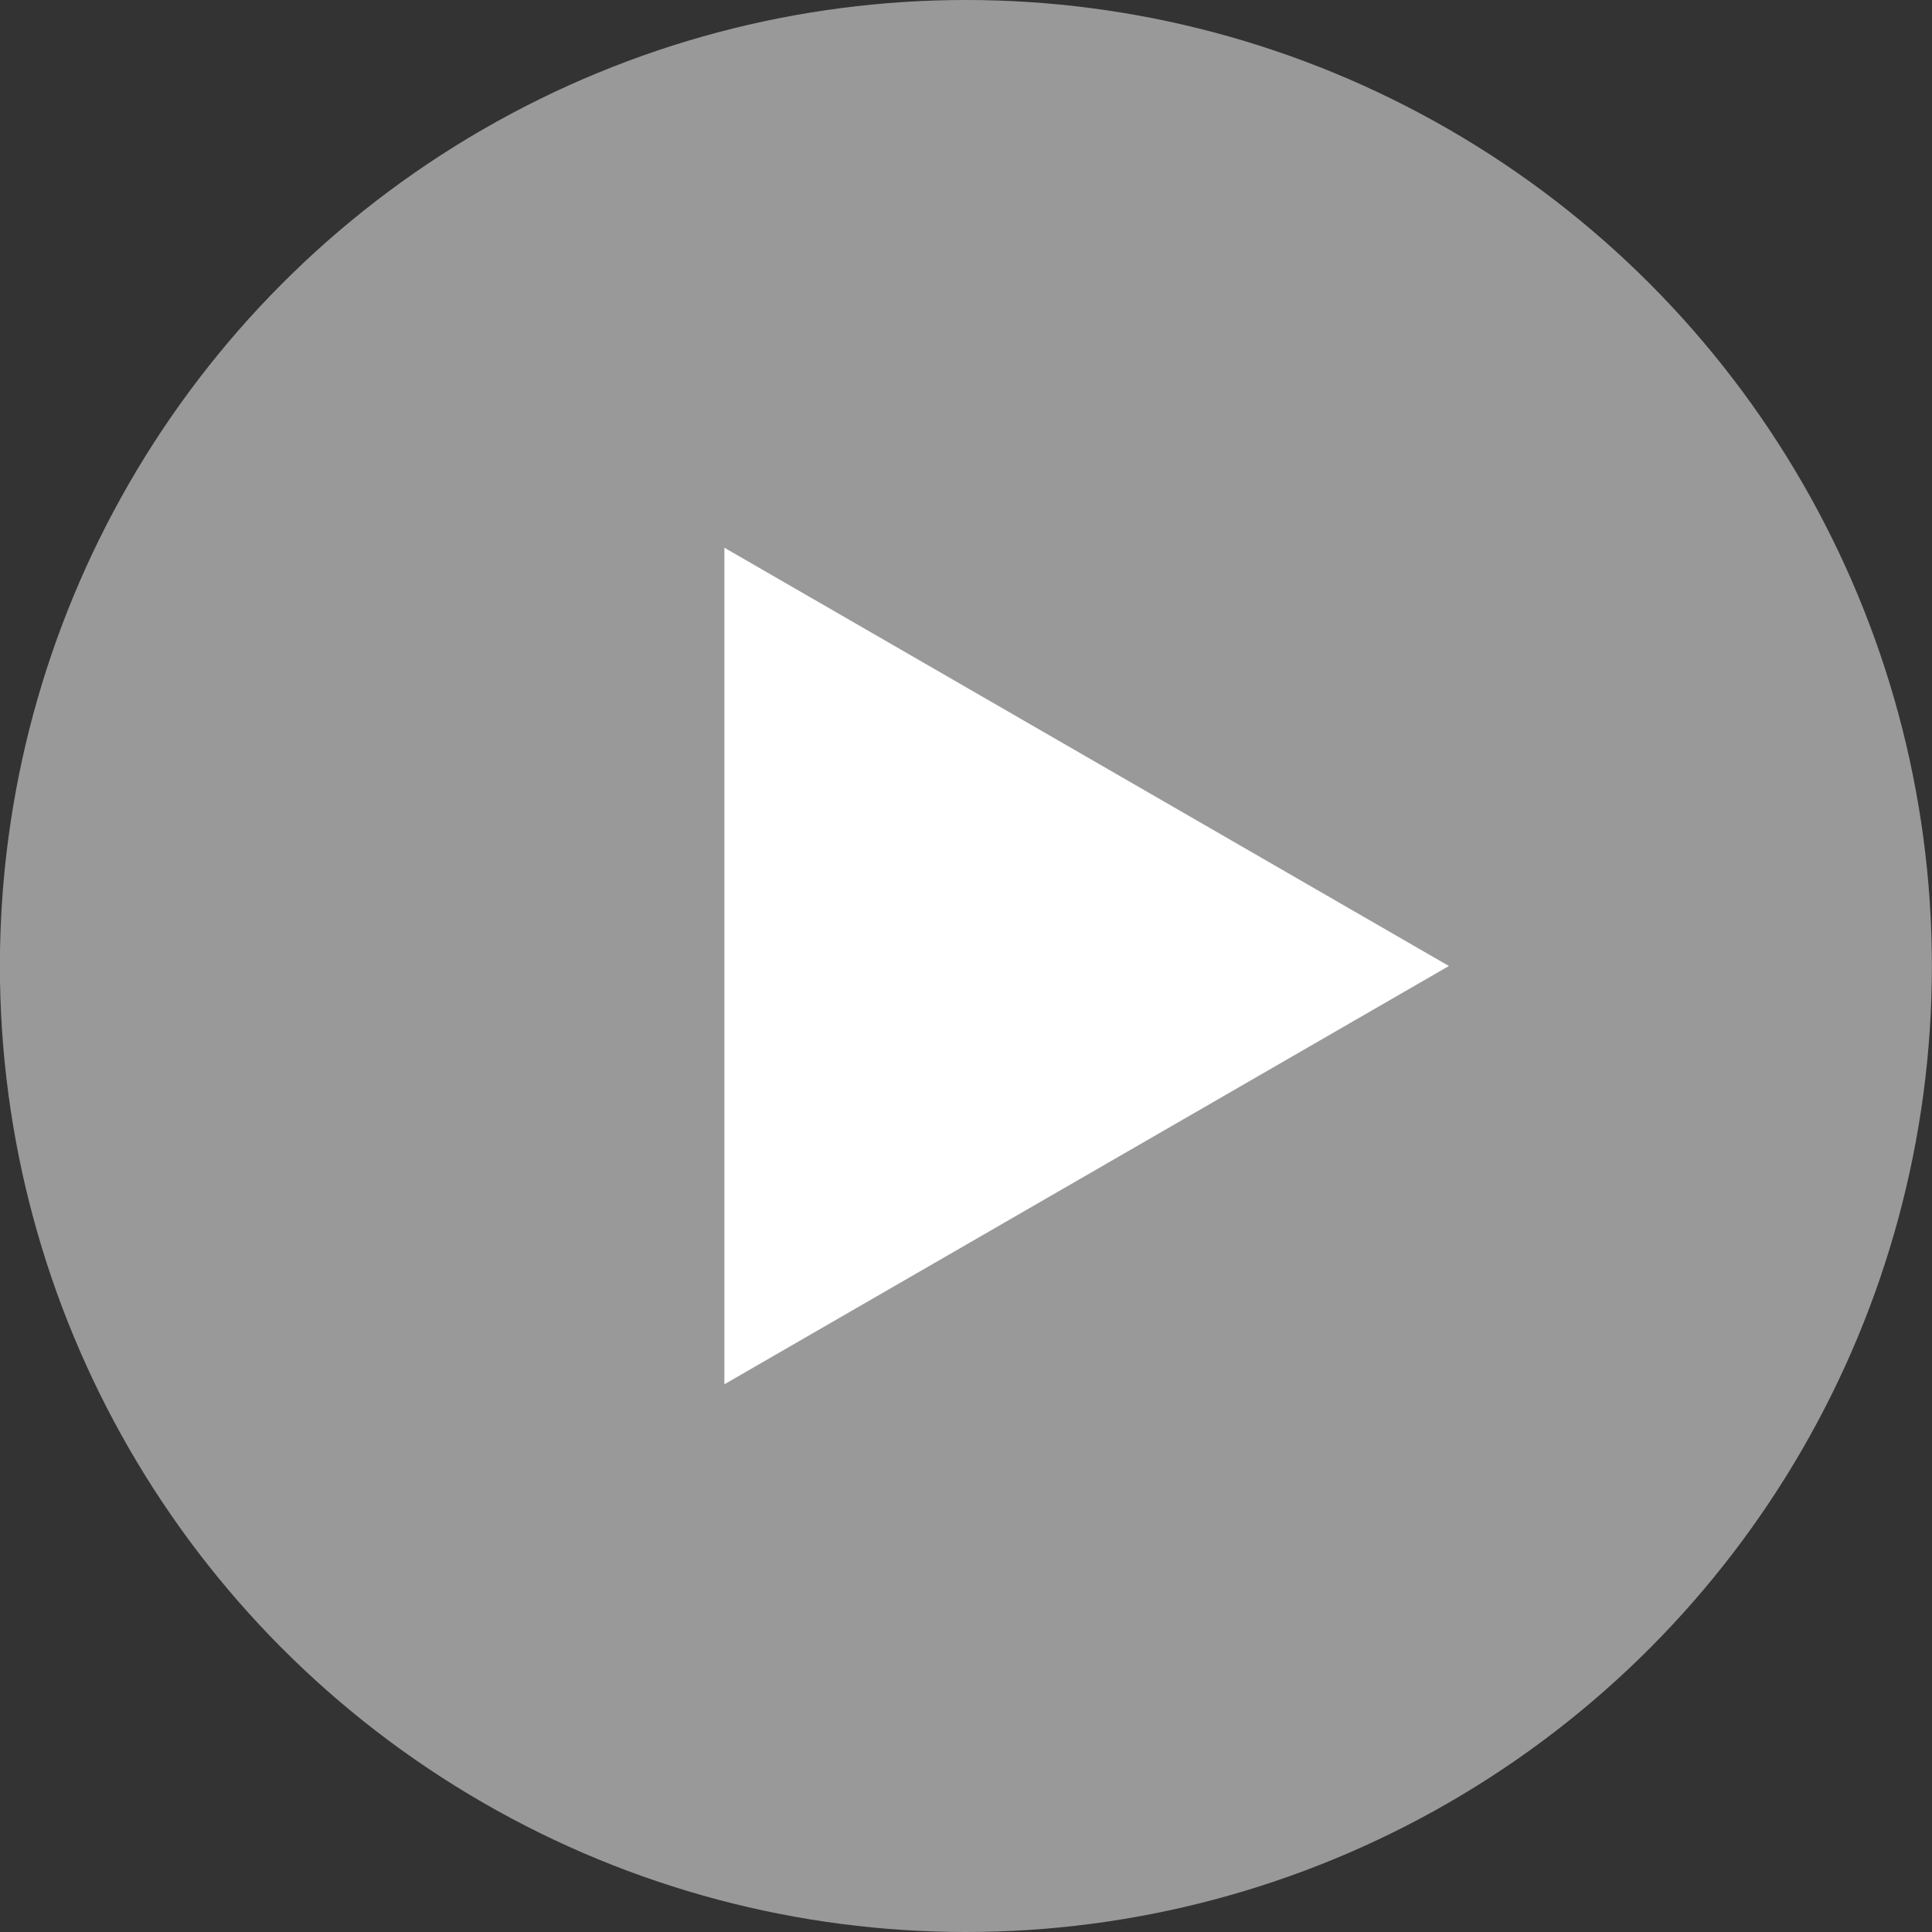
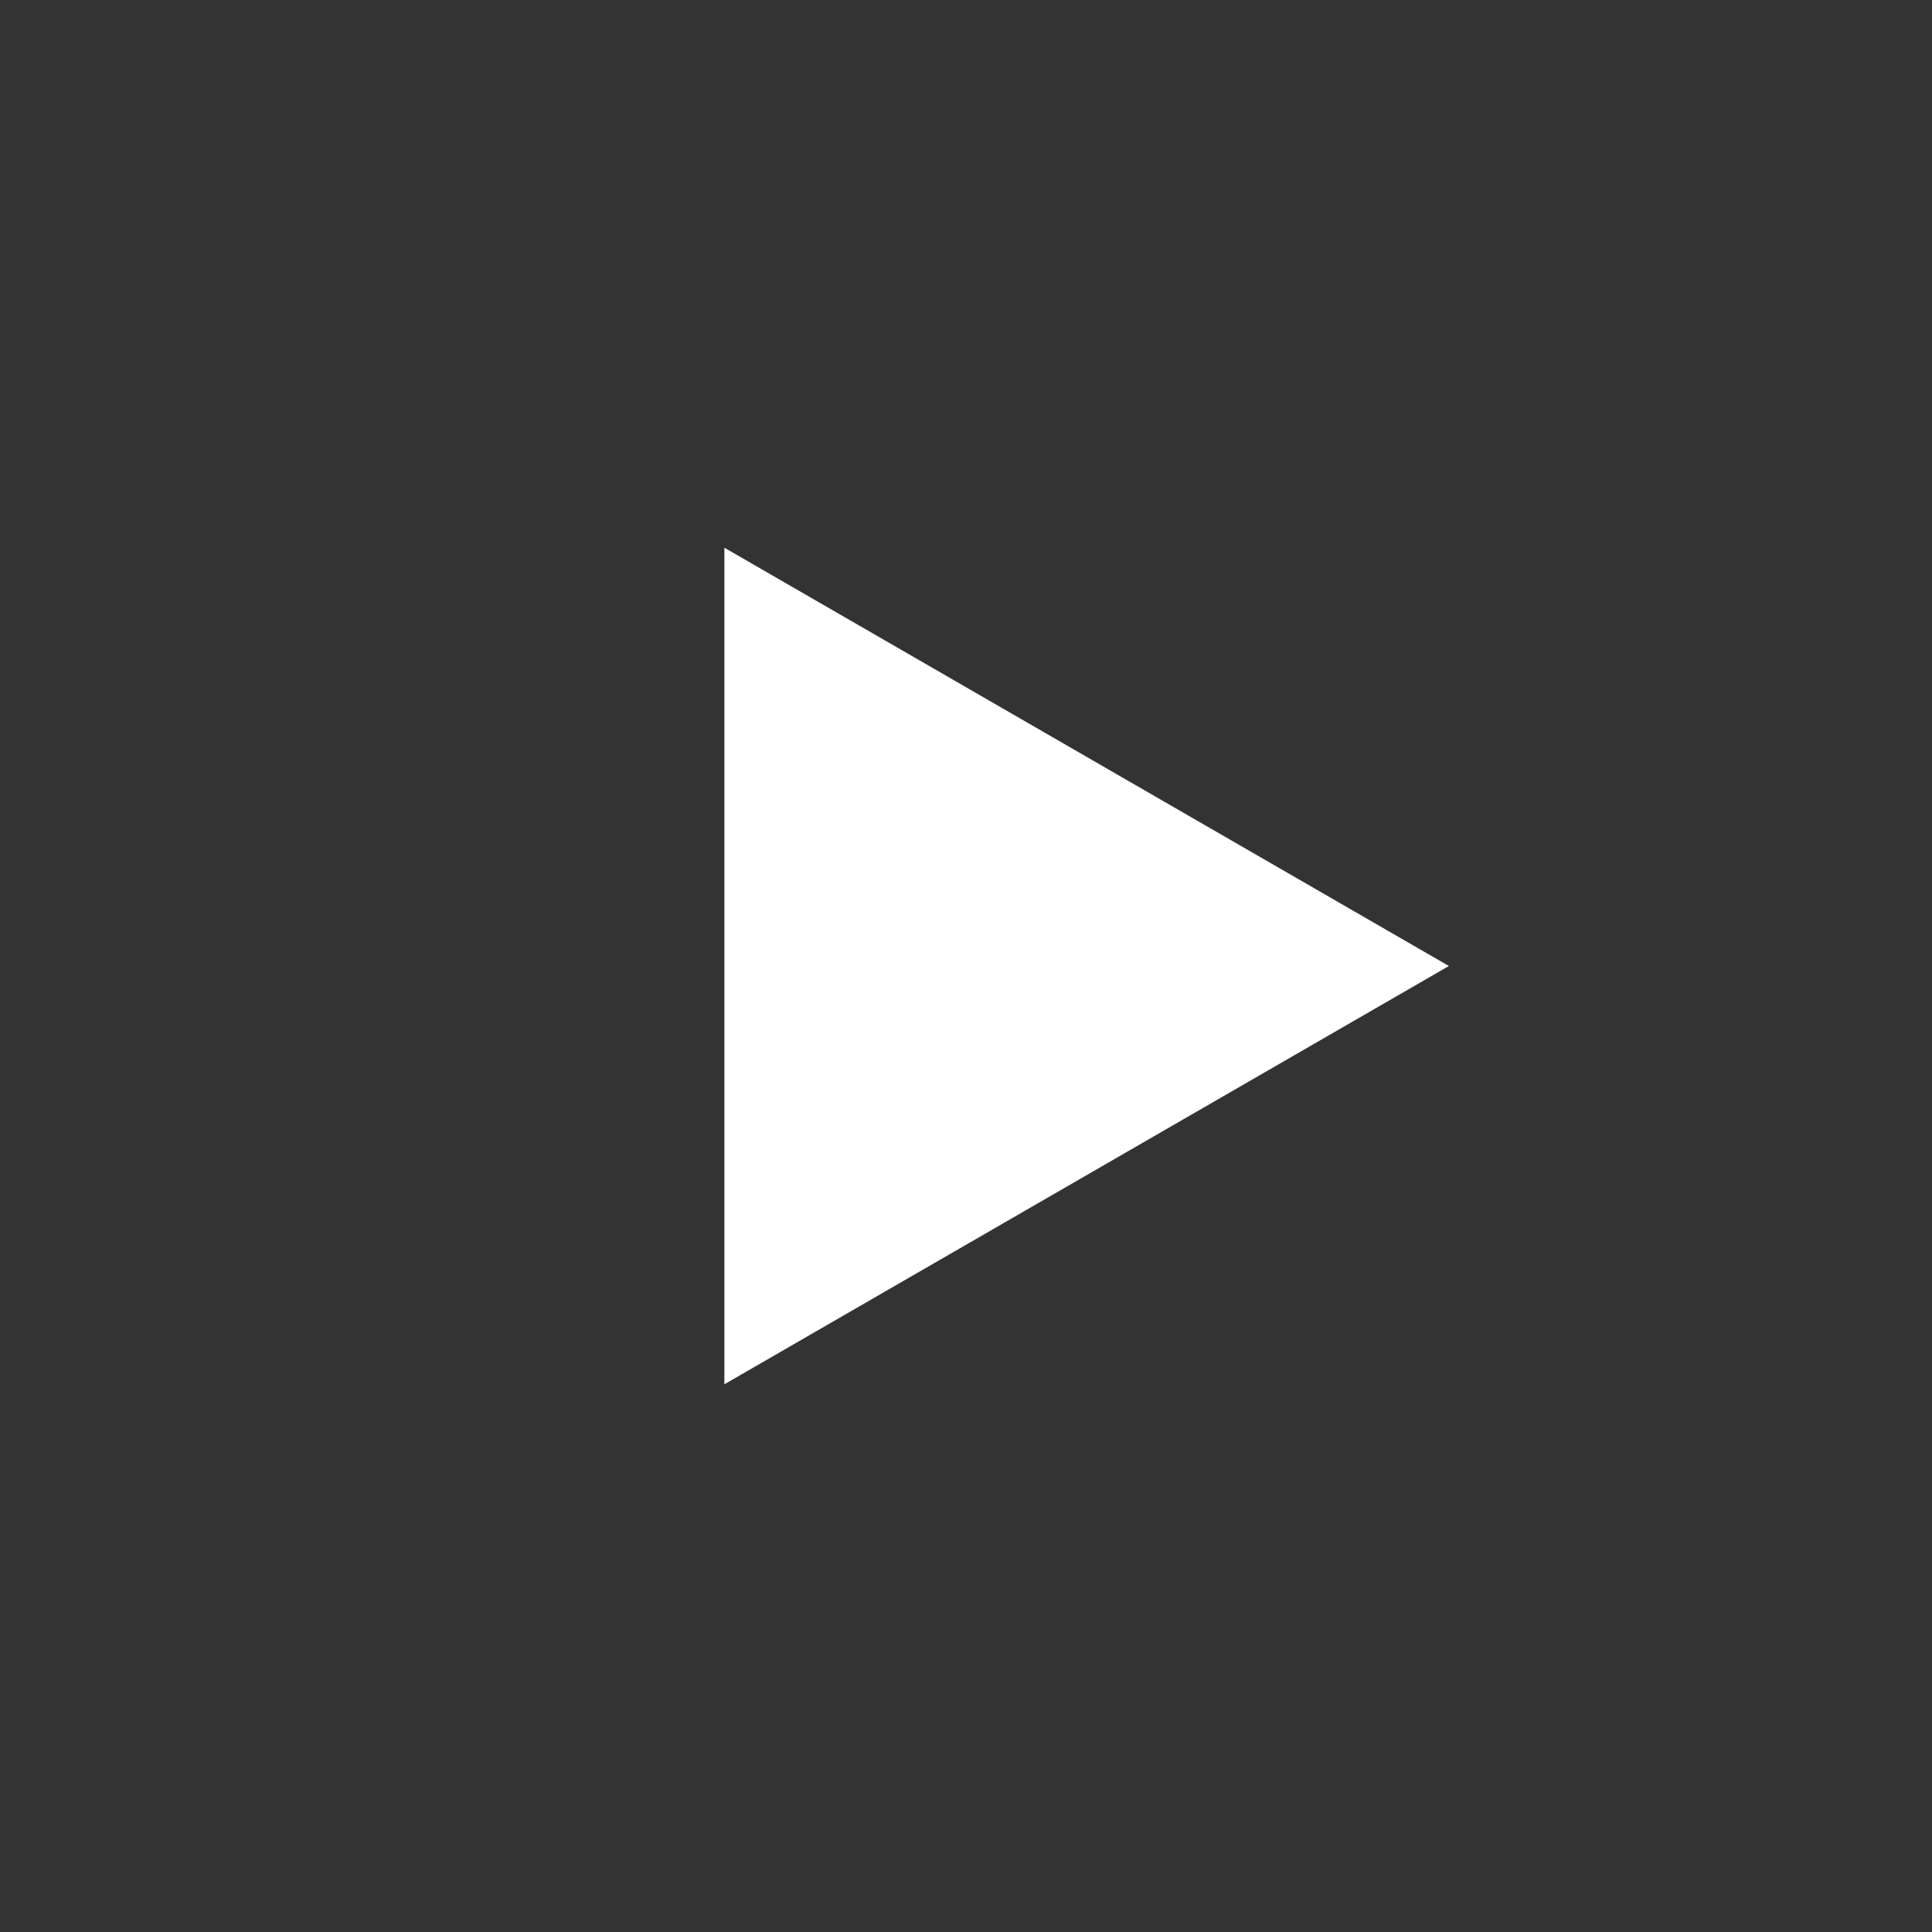
<svg xmlns="http://www.w3.org/2000/svg" width="18" height="18" viewBox="0 0 18 18" fill="none">
  <rect x="0" y="0" width="18" height="18" fill="#333333" stroke="none" />
-   <circle opacity="0.5" cx="8.999" cy="9" r="9" fill="white" />
  <path d="M13.499 9L6.749 12.897L6.749 5.103L13.499 9Z" fill="white" />
</svg>